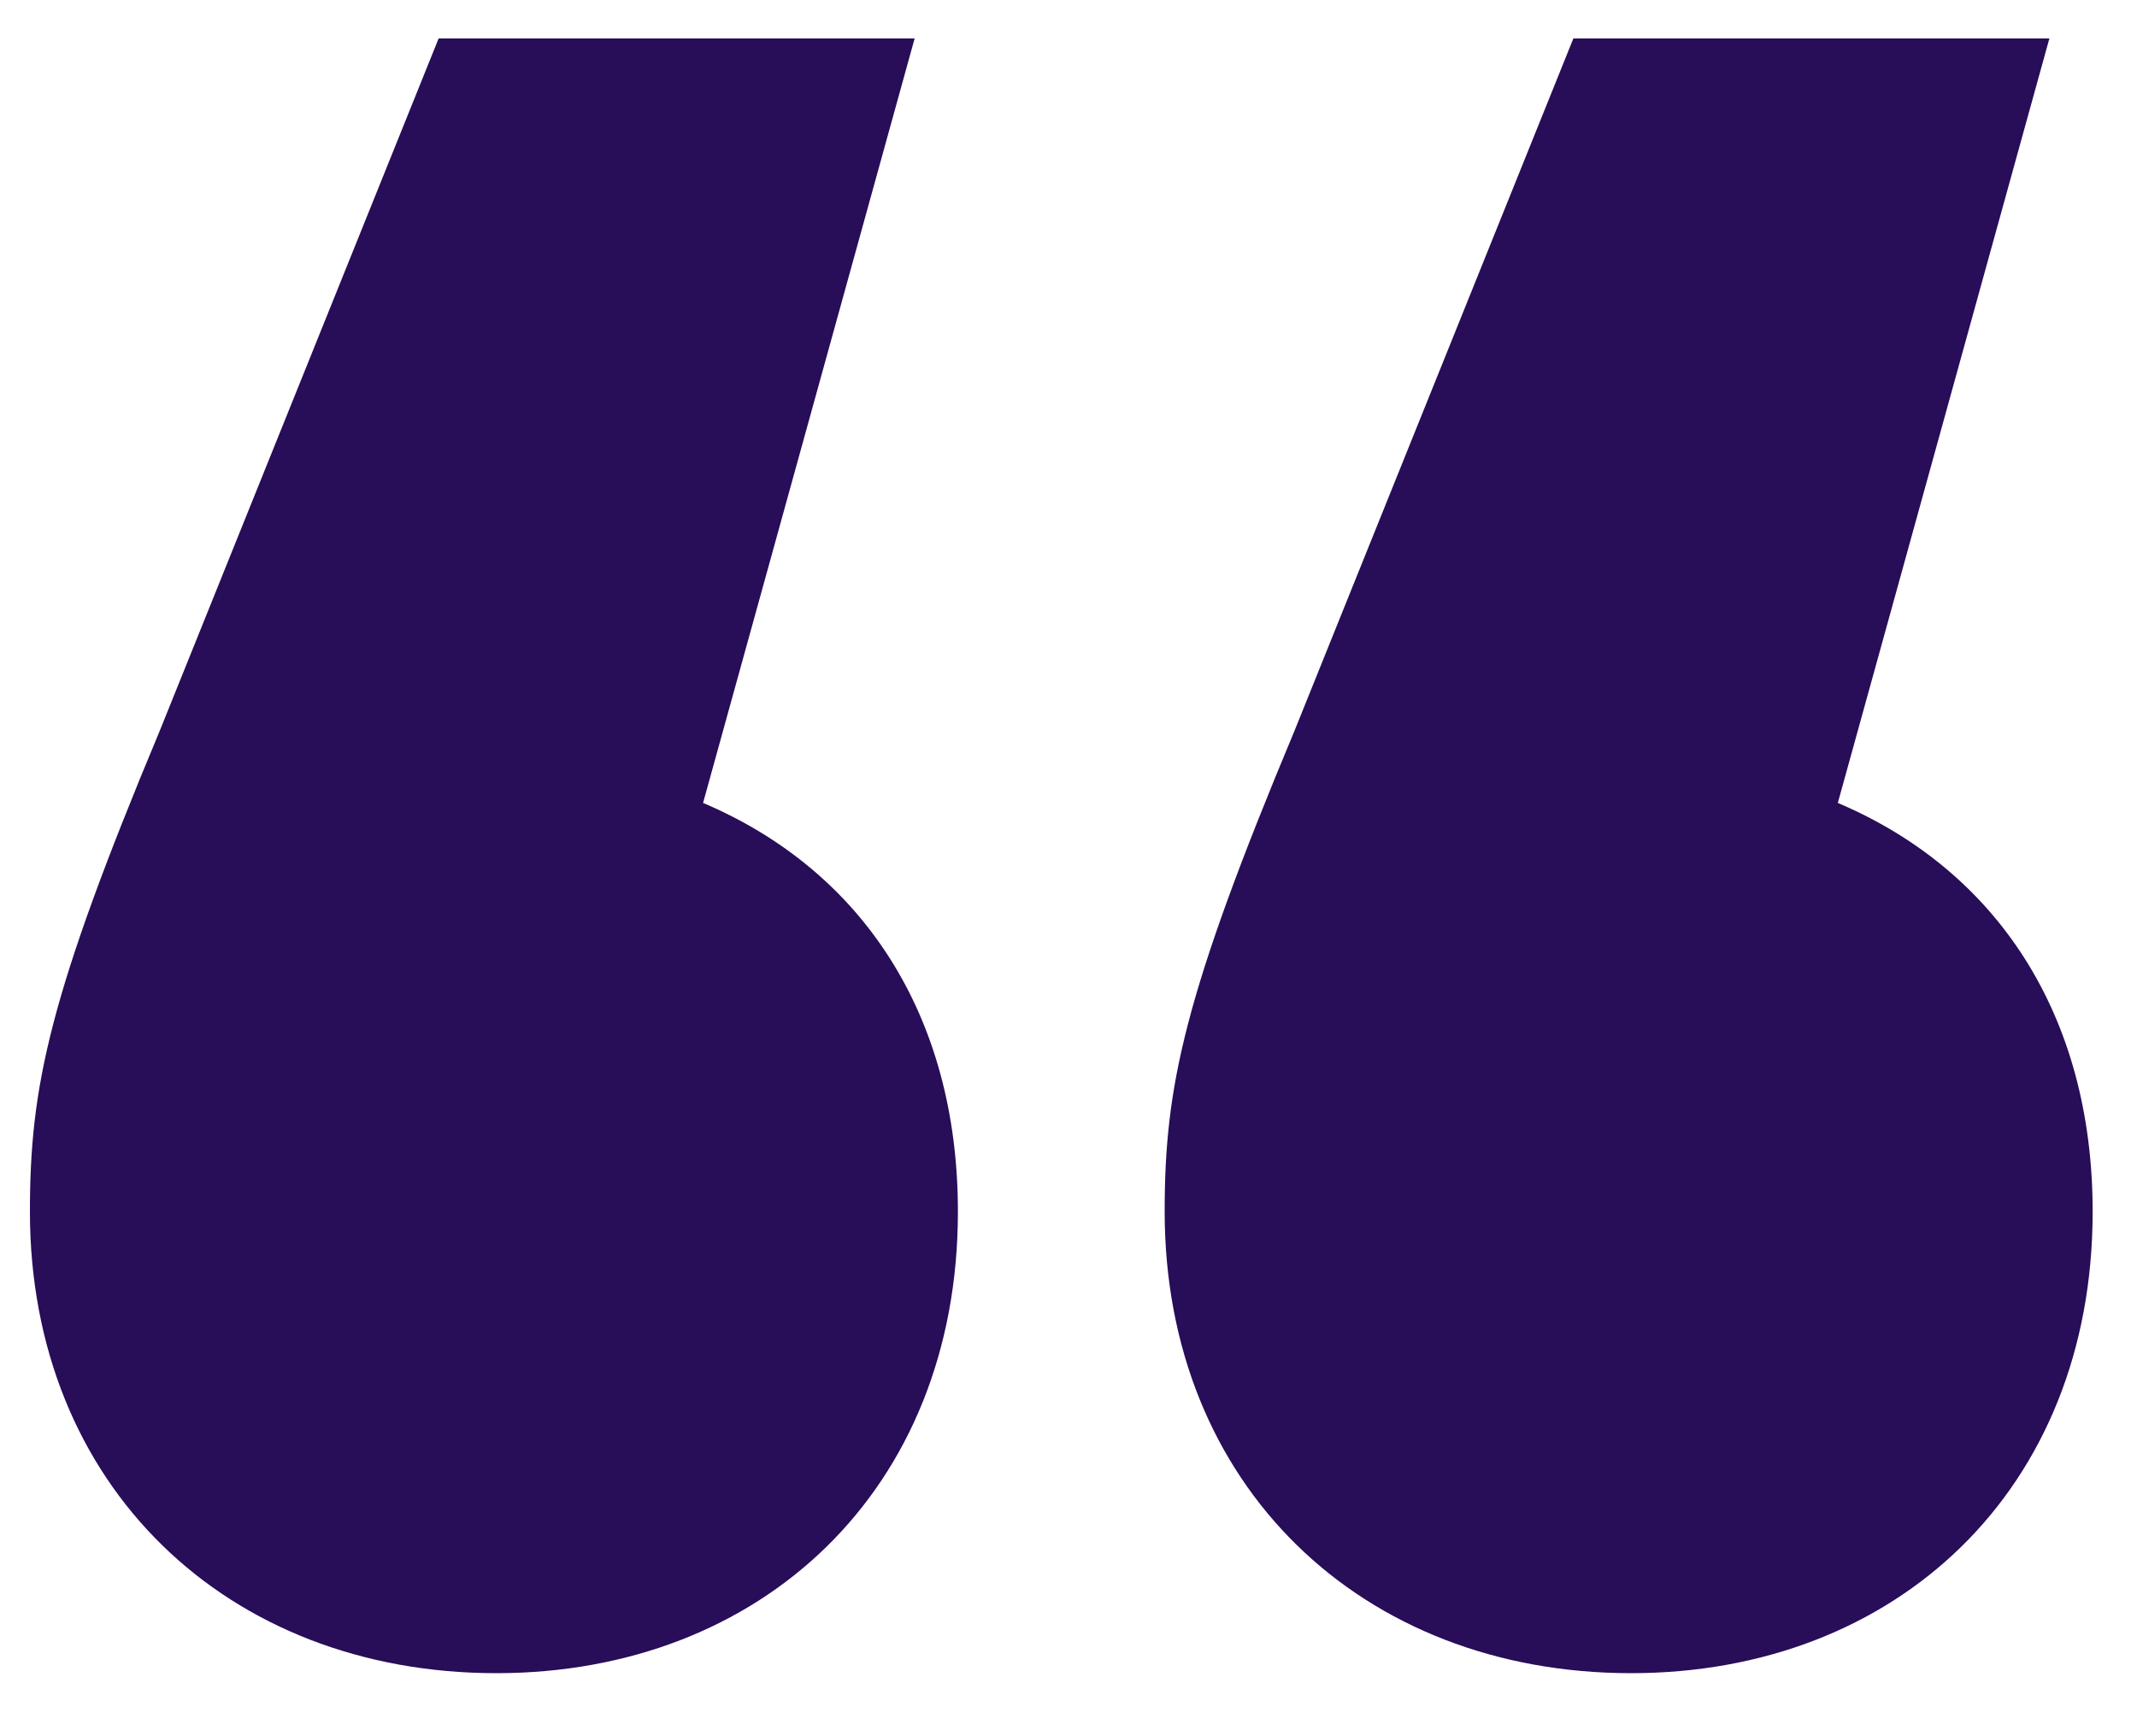
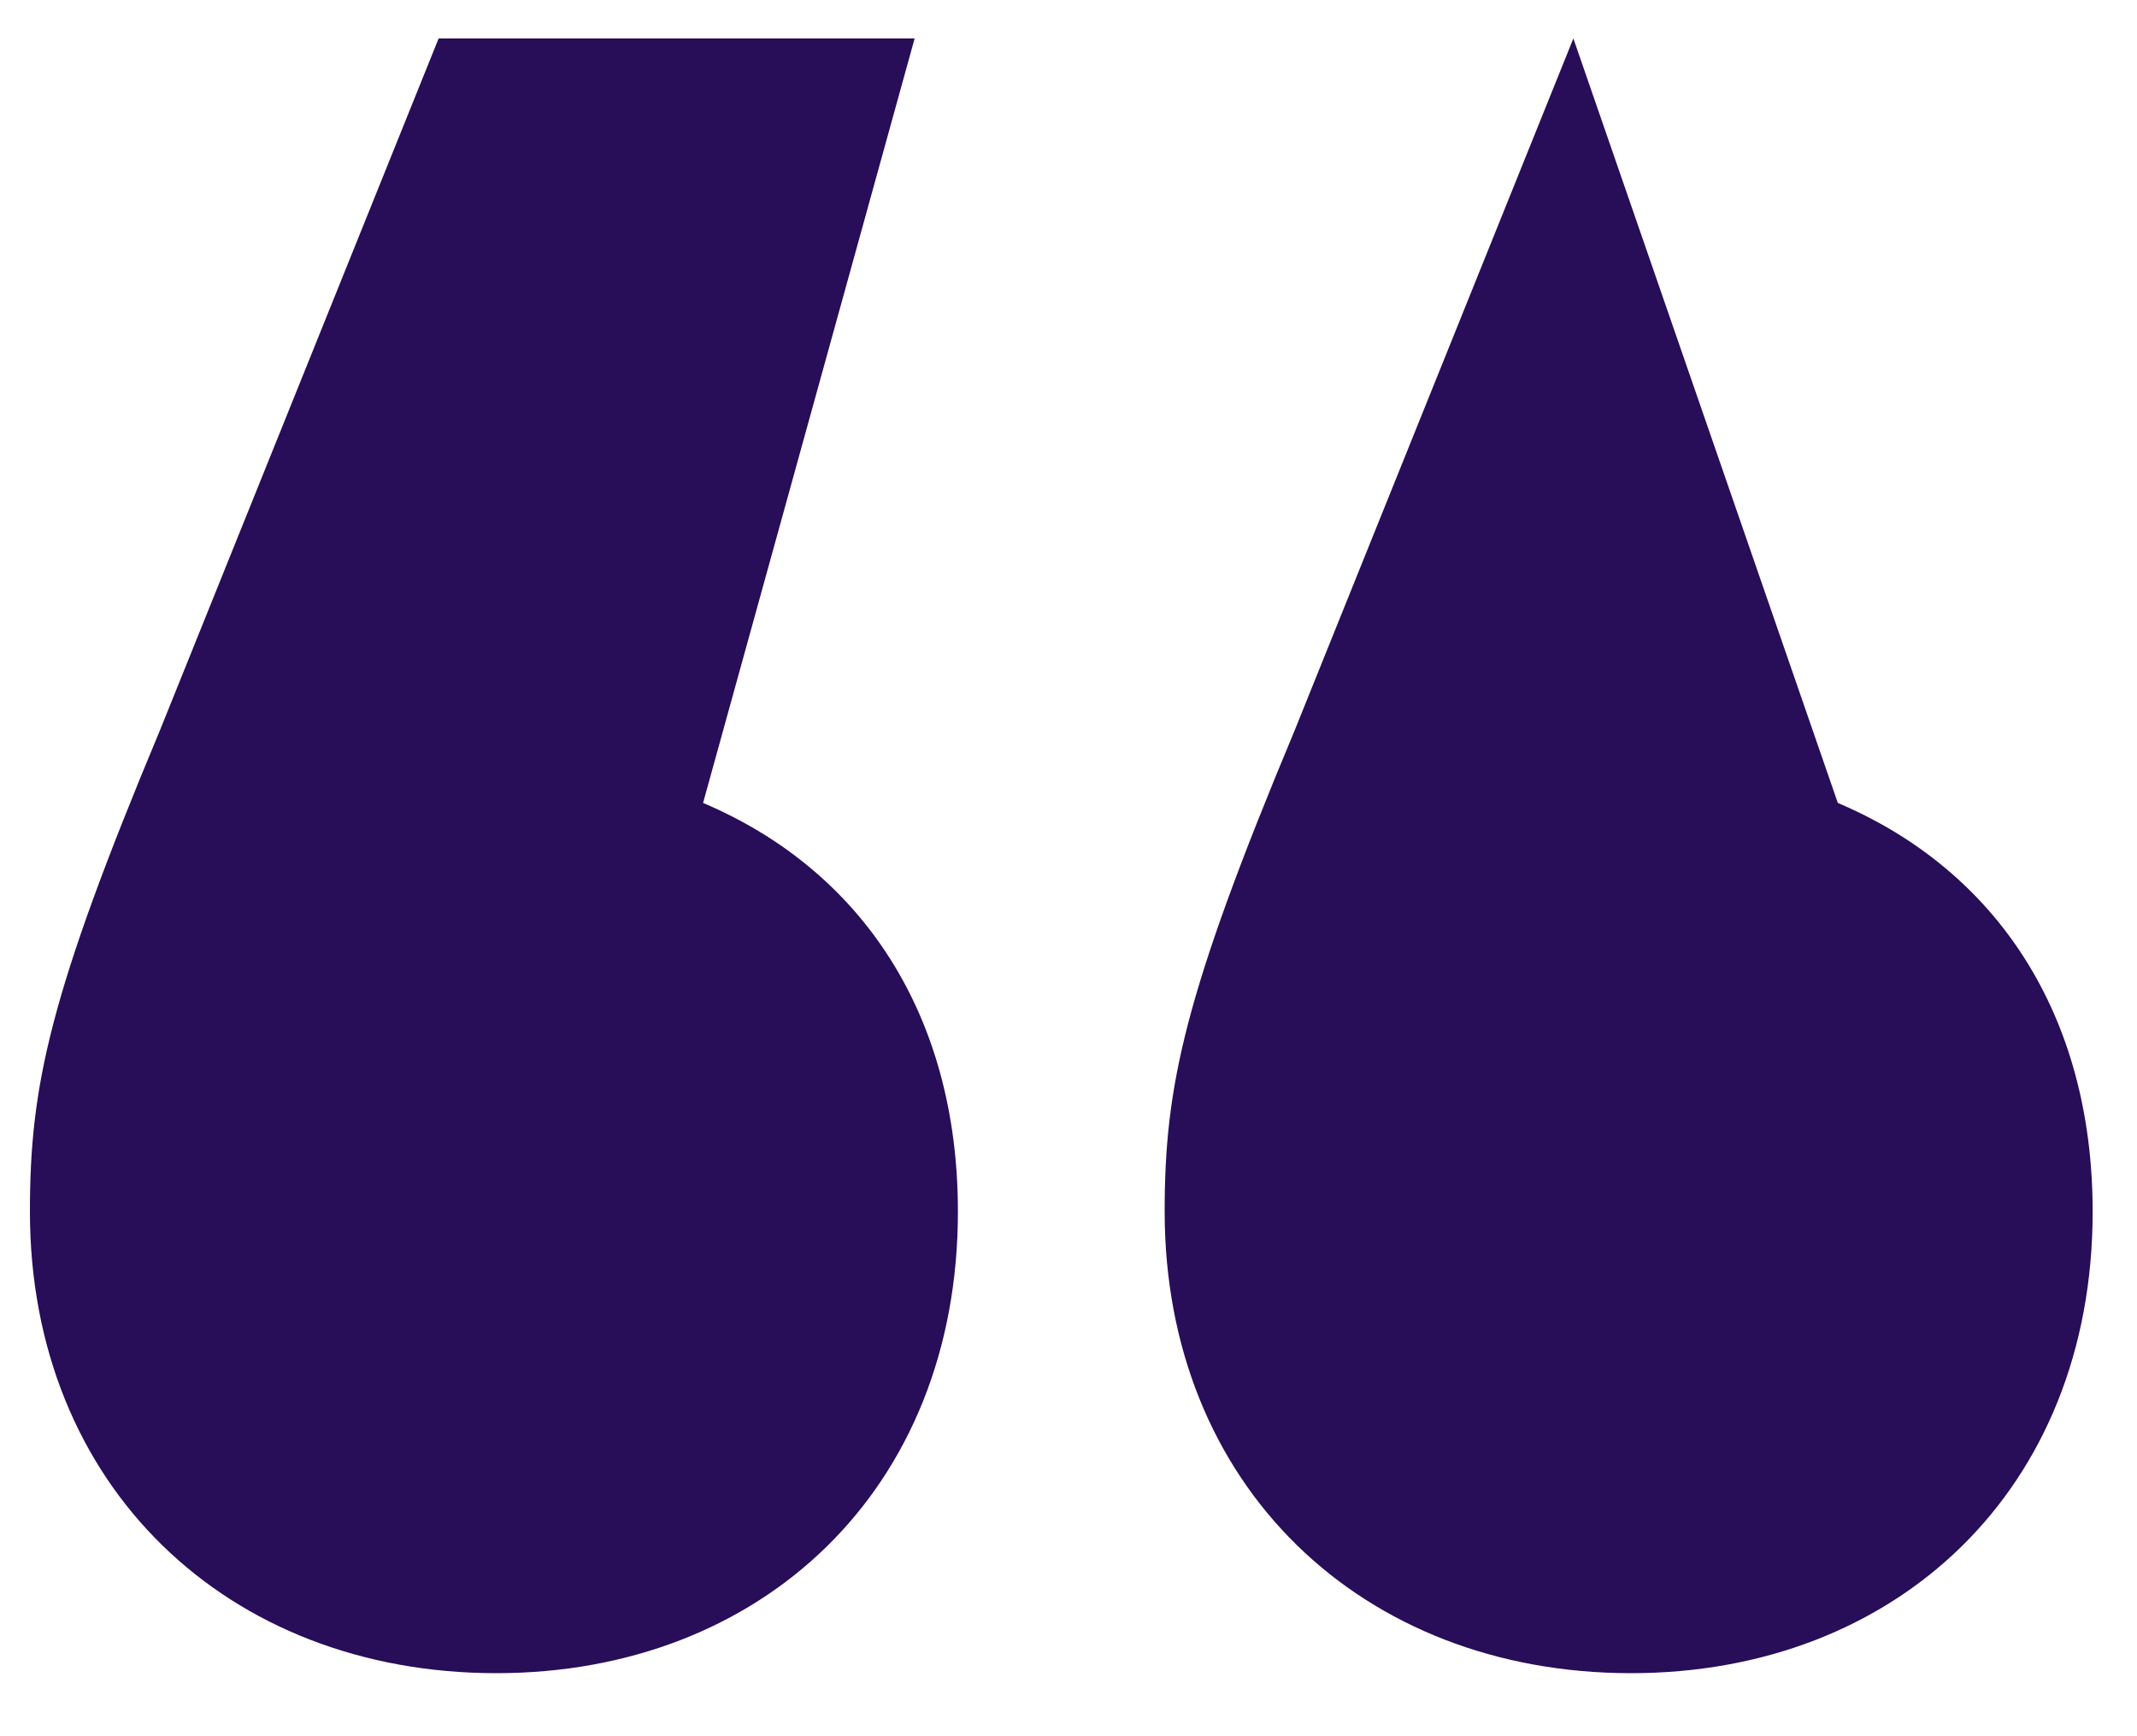
<svg xmlns="http://www.w3.org/2000/svg" width="32" height="26" viewBox="0 0 32 26" fill="none">
-   <path d="M10.528 12.024C12.904 13.032 14.344 15.192 14.344 18.144C14.344 22.32 11.392 25.056 7.432 25.056C3.4 25.056 0.448 22.248 0.448 18.144C0.448 16.272 0.736 14.904 2.392 10.944L6.568 0.576H13.696L10.528 12.024ZM27.52 12.024C29.896 13.032 31.336 15.192 31.336 18.144C31.336 22.32 28.384 25.056 24.424 25.056C20.392 25.056 17.44 22.248 17.44 18.144C17.44 16.272 17.728 14.904 19.384 10.944L23.56 0.576H30.688L27.52 12.024Z" fill="#280D59" />
+   <path d="M10.528 12.024C12.904 13.032 14.344 15.192 14.344 18.144C14.344 22.32 11.392 25.056 7.432 25.056C3.4 25.056 0.448 22.248 0.448 18.144C0.448 16.272 0.736 14.904 2.392 10.944L6.568 0.576H13.696L10.528 12.024ZM27.52 12.024C29.896 13.032 31.336 15.192 31.336 18.144C31.336 22.32 28.384 25.056 24.424 25.056C20.392 25.056 17.44 22.248 17.44 18.144C17.44 16.272 17.728 14.904 19.384 10.944L23.56 0.576L27.52 12.024Z" fill="#280D59" />
</svg>